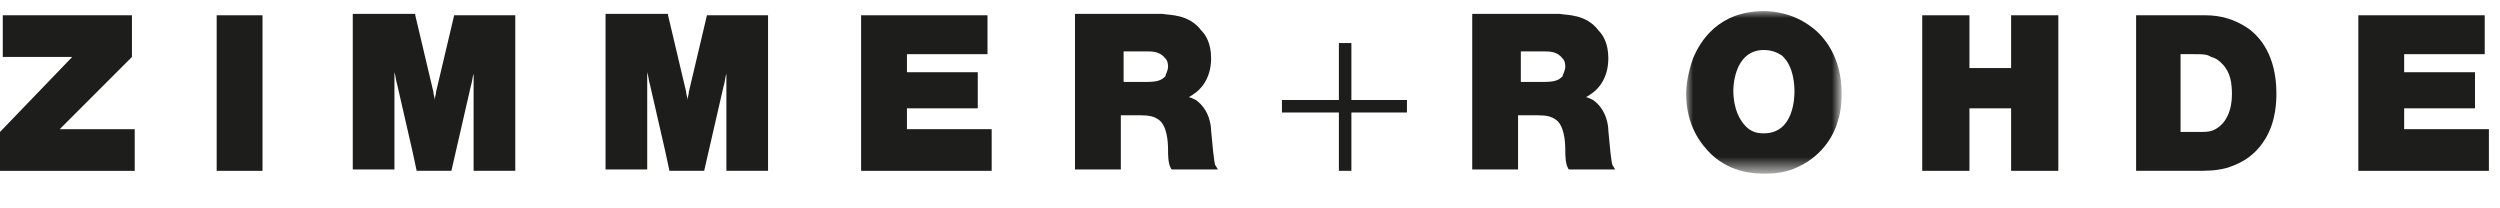
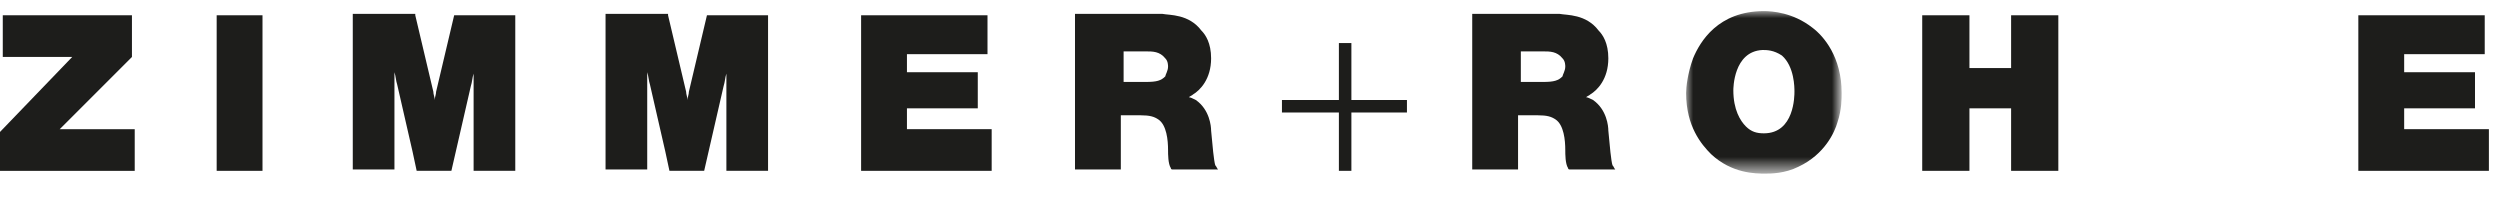
<svg xmlns="http://www.w3.org/2000/svg" version="1.1" id="Ebene_1" x="0" y="0" viewBox="0 0 180 15" xml:space="preserve" enable-background="new 0 0 180 15">
  <style>.st0{fill-rule:evenodd;clip-rule:evenodd;fill:#1d1d1b}</style>
  <g id="Logo" transform="translate(10 51)">
    <path id="Fill-1" class="st0" d="M-9.8-49.9v3h5l-5.2 5.4v2.8h9.7v-3h-5.4l5.2-5.2v-3z" />
    <path id="Fill-2" class="st0" d="M5.6-38.7h3.3v-11.2H5.6z" />
    <path id="Fill-3" class="st0" d="M19.9-49.9l1.3 5.5c0 .2.1.4.1.6 0-.2.1-.4.1-.6l1.3-5.5h4.4v11.2h-3v-7c-.1.3-.1.6-.2.9l-1.4 6.1H20c-.1-.5-.2-.9-.3-1.4l-1.1-4.8c-.1-.3-.1-.6-.2-.9v7h-3V-50h4.5z" />
    <path id="Fill-5" class="st0" d="M38.1-49.9l1.3 5.5c0 .2.1.4.1.6 0-.2.1-.4.1-.6l1.3-5.5h4.4v11.2h-3v-7c-.1.3-.1.6-.2.9l-1.4 6.1h-2.5c-.1-.5-.2-.9-.3-1.4l-1.1-4.8c-.1-.3-.1-.6-.2-.9v7h-3V-50h4.5z" />
    <path id="Fill-7" class="st0" d="M61.1-49.9v2.8h-5.8v1.3h5.1v2.6h-5.1v1.5h6.1v3H52v-11.2z" />
    <path id="Fill-9" class="st0" d="M70.9-42.7h1.2c.7 0 1 .1 1.3.3.6.4.7 1.5.7 2.2 0 .3 0 1 .2 1.3 0 0 0 .1.1.1h3.3c-.1-.1-.1-.2-.2-.3-.1-.3-.2-1.4-.3-2.5 0-.3-.1-1.5-1.1-2.2-.2-.1-.4-.2-.5-.2.1-.1.2-.1.3-.2.5-.3 1.3-1.1 1.3-2.6 0-1.1-.4-1.7-.7-2-.9-1.2-2.3-1.1-2.8-1.2h-6.3v11.2h3.3v-3.9zm0-2.4v-2.2h1.6c.5 0 1 0 1.4.5.2.2.2.5.2.6 0 .3-.2.6-.2.7-.3.3-.6.4-1.4.4h-1.6z" />
    <path id="Fill-11" class="st0" d="M86.4-38.7v-4.2h-4.1v-.9h4.1v-4.1h.9v4.1h4v.9h-4v4.2z" />
    <path id="Fill-13" class="st0" d="M99.5-42.7h1.2c.7 0 1 .1 1.3.3.6.4.7 1.5.7 2.2 0 .3 0 1 .2 1.3 0 0 0 .1.1.1h3.3c-.1-.1-.1-.2-.2-.3-.1-.3-.2-1.4-.3-2.5 0-.3-.1-1.5-1.1-2.2-.2-.1-.4-.2-.5-.2.1-.1.2-.1.3-.2.5-.3 1.3-1.1 1.3-2.6 0-1.1-.4-1.7-.7-2-.9-1.2-2.3-1.1-2.8-1.2H96v11.2h3.3v-3.9zm0-2.4v-2.2h1.6c.5 0 1 0 1.4.5.2.2.2.5.2.6 0 .3-.2.6-.2.7-.3.3-.6.4-1.4.4h-1.6z" />
    <defs>
      <filter id="Adobe_OpacityMaskFilter" filterUnits="userSpaceOnUse" x="111.4" y="-50.2" width="11.2" height="11.7">
        <feColorMatrix values="1 0 0 0 0 0 1 0 0 0 0 0 1 0 0 0 0 0 1 0" />
      </filter>
    </defs>
    <mask maskUnits="userSpaceOnUse" x="111.4" y="-50.2" width="11.2" height="11.7" id="mask-2_1_">
      <g filter="url(#Adobe_OpacityMaskFilter)">
        <path id="path-1_1_" fill-rule="evenodd" clip-rule="evenodd" fill="#fff" d="M111.4-50.2h11.2v11.7h-11.2z" />
      </g>
    </mask>
    <path id="Fill-15" d="M117-50.2c-3.3 0-4.6 2.2-5.1 3.4-.4 1.1-.5 2.1-.5 2.5 0 2.4 1.1 3.7 1.8 4.4 1.5 1.4 3.2 1.4 3.9 1.4.4 0 1.4 0 2.4-.5 1.9-.9 2.6-2.5 2.8-3.2.3-.9.3-1.7.3-2.1 0-2.6-1.3-4.1-2.1-4.7-1.4-1.1-2.9-1.2-3.5-1.2m-.1 2.8c.3 0 .8 0 1.4.4.9.8.9 2.3.9 2.6 0 .3 0 3-2.2 3-.5 0-.9-.1-1.3-.5s-.9-1.2-.9-2.6c0-.1 0-2.8 2.1-2.9" mask="url(#mask-2_1_)" fill-rule="evenodd" clip-rule="evenodd" fill="#1d1d1b" />
    <path id="Fill-18" class="st0" d="M138.2-49.9v11.2h-3.4v-4.5h-3v4.5h-3.4v-11.2h3.4v3.8h3v-3.8z" />
-     <path id="Fill-20" class="st0" d="M143.8-49.9v11.2h4.3c.8 0 1.4 0 2.2-.2.6-.2 1.9-.6 2.8-2.1.8-1.3.8-2.8.8-3.3 0-2.7-1.2-4.1-2.1-4.7-.9-.6-1.9-.9-3-.9h-5zm3.2 8.3v-5.5h1c.6 0 .9 0 1.2.2.4.1.6.3.8.5.6.6.7 1.4.7 2.2 0 1.1-.4 2.2-1.4 2.6-.3.1-.5.1-1.1.1H147z" />
    <path id="Fill-22" class="st0" d="M168.9-49.9v2.8h-5.8v1.3h5.1v2.6h-5.1v1.5h6.1v3h-9.4v-11.2z" />
  </g>
</svg>